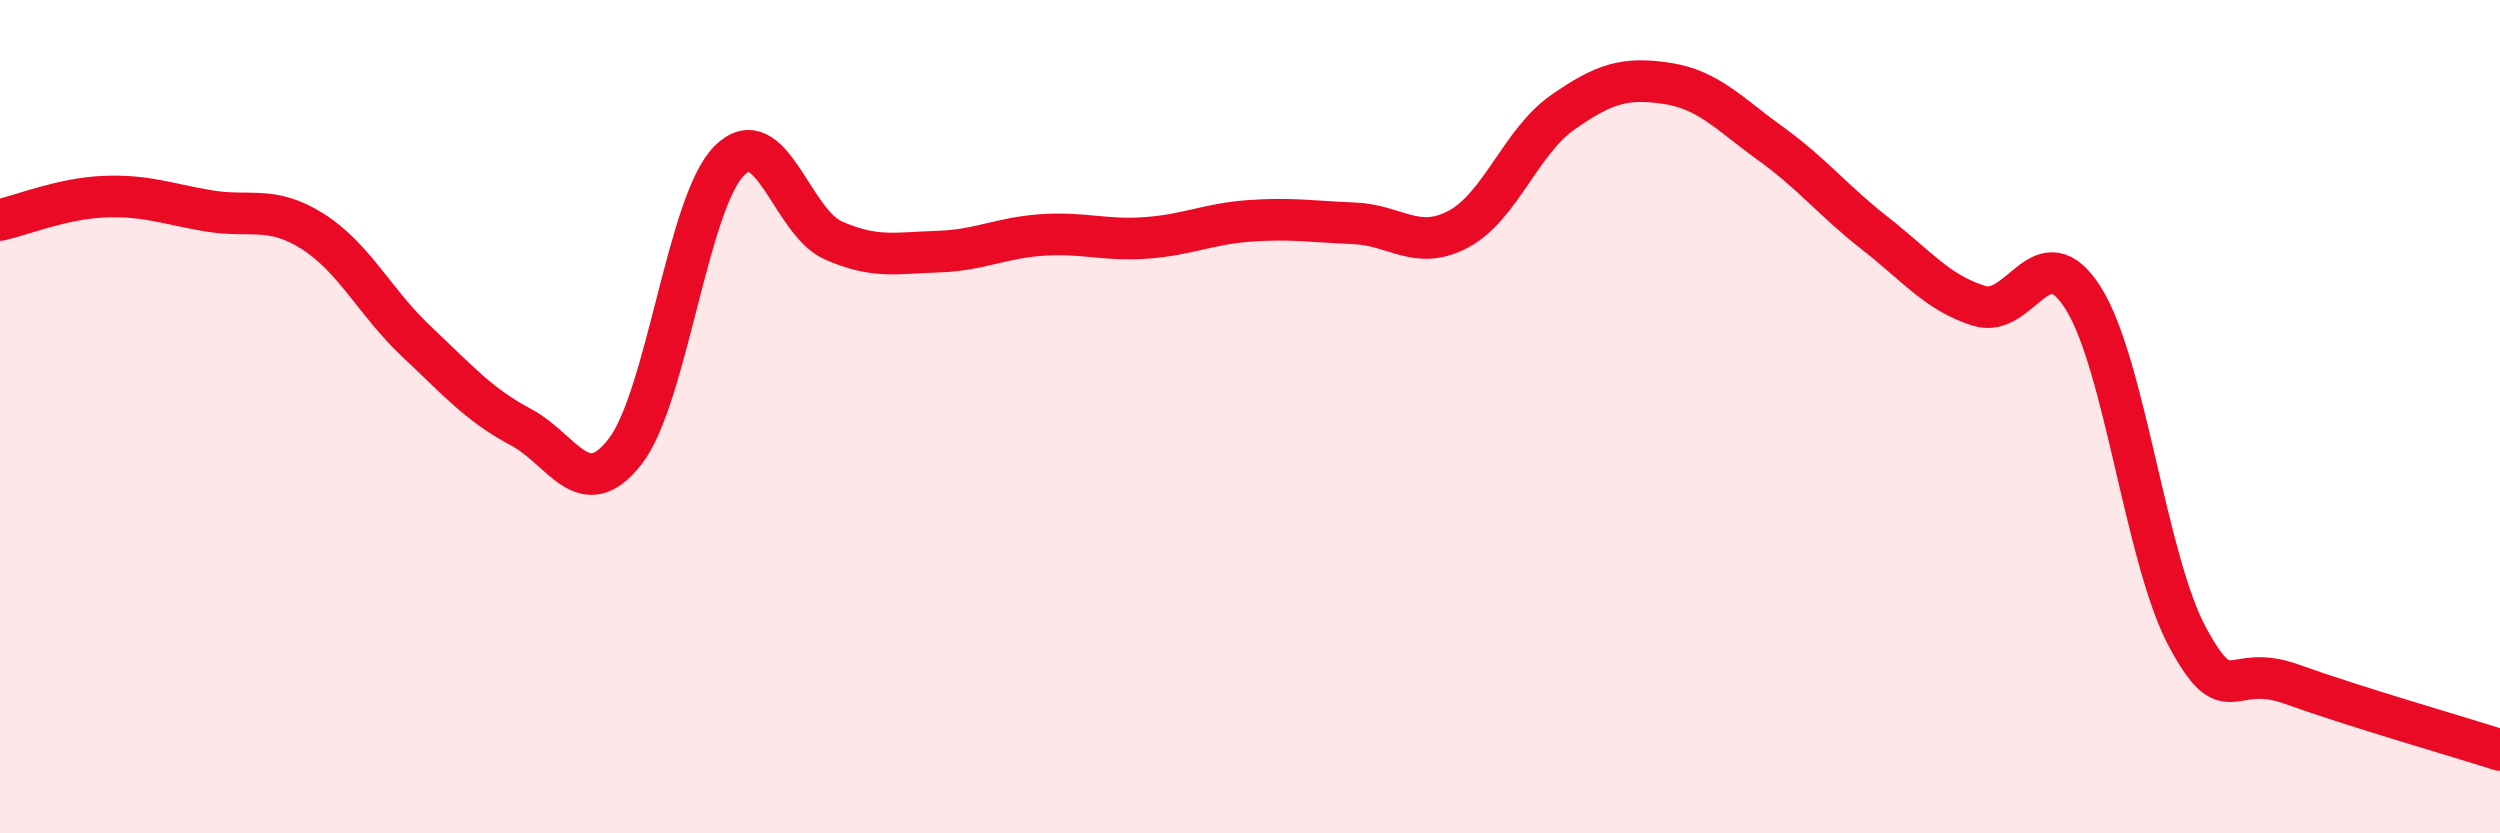
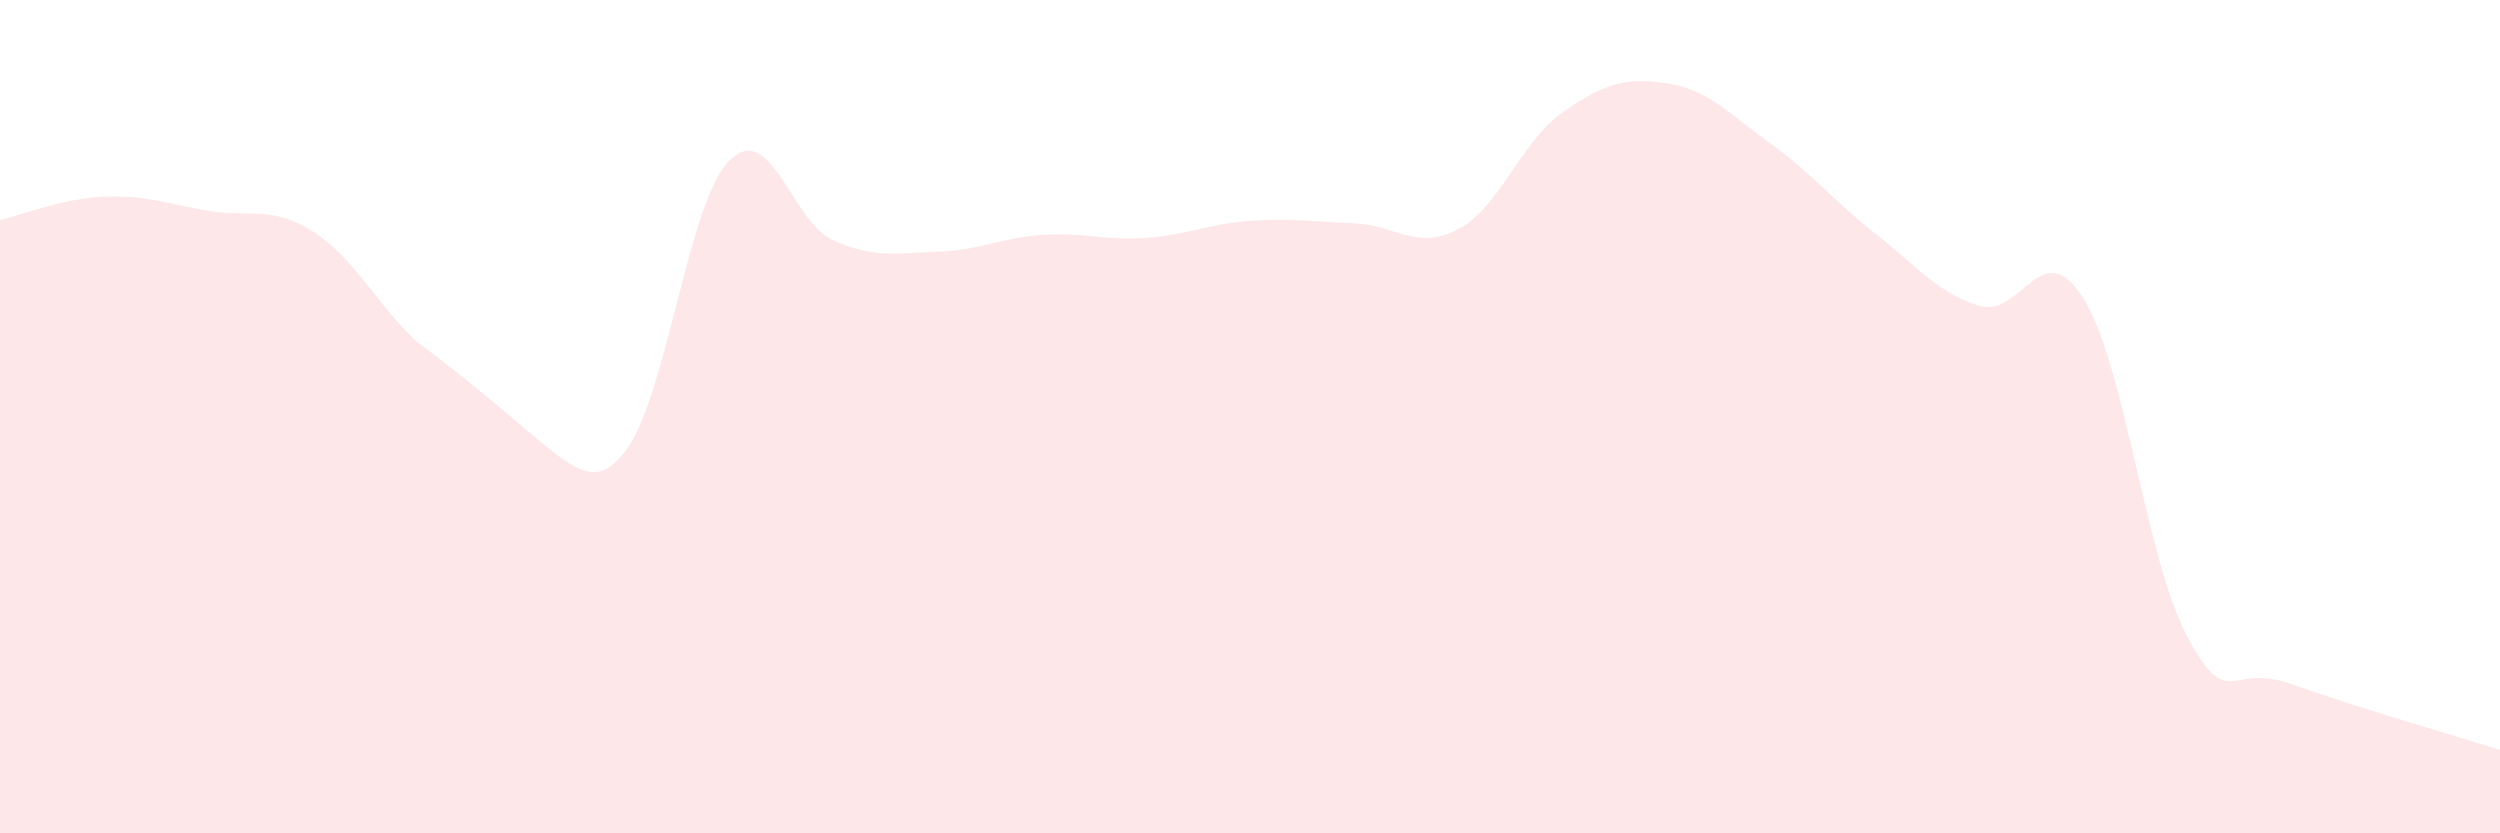
<svg xmlns="http://www.w3.org/2000/svg" width="60" height="20" viewBox="0 0 60 20">
-   <path d="M 0,5.28 C 0.5,5.17 1.5,4.76 2.5,4.72 C 3.5,4.68 4,4.89 5,5.06 C 6,5.23 6.5,4.92 7.5,5.55 C 8.5,6.18 9,7.26 10,8.2 C 11,9.14 11.5,9.72 12.5,10.25 C 13.5,10.78 14,12.12 15,10.84 C 16,9.56 16.5,4.87 17.5,3.86 C 18.5,2.85 19,5.33 20,5.77 C 21,6.21 21.5,6.07 22.5,6.04 C 23.5,6.01 24,5.71 25,5.64 C 26,5.57 26.5,5.78 27.5,5.71 C 28.5,5.64 29,5.37 30,5.3 C 31,5.23 31.5,5.32 32.5,5.36 C 33.5,5.4 34,6.03 35,5.5 C 36,4.97 36.5,3.4 37.5,2.7 C 38.5,2 39,1.85 40,2 C 41,2.15 41.5,2.73 42.5,3.45 C 43.5,4.17 44,4.82 45,5.6 C 46,6.38 46.5,7.03 47.5,7.34 C 48.5,7.65 49,5.57 50,7.16 C 51,8.75 51.5,13.44 52.5,15.29 C 53.5,17.14 53.5,15.88 55,16.42 C 56.5,16.96 59,17.68 60,18L60 20L0 20Z" fill="#EB0A25" opacity="0.1" stroke-linecap="round" stroke-linejoin="round" />
-   <path d="M 0,5.28 C 0.5,5.17 1.5,4.76 2.5,4.72 C 3.5,4.68 4,4.89 5,5.06 C 6,5.23 6.5,4.92 7.5,5.55 C 8.5,6.18 9,7.26 10,8.2 C 11,9.14 11.5,9.72 12.5,10.25 C 13.5,10.78 14,12.12 15,10.84 C 16,9.56 16.5,4.87 17.5,3.86 C 18.5,2.85 19,5.33 20,5.77 C 21,6.21 21.5,6.07 22.5,6.04 C 23.5,6.01 24,5.71 25,5.64 C 26,5.57 26.5,5.78 27.5,5.71 C 28.5,5.64 29,5.37 30,5.3 C 31,5.23 31.5,5.32 32.5,5.36 C 33.5,5.4 34,6.03 35,5.5 C 36,4.97 36.5,3.4 37.5,2.7 C 38.5,2 39,1.85 40,2 C 41,2.15 41.5,2.73 42.5,3.45 C 43.5,4.17 44,4.82 45,5.6 C 46,6.38 46.5,7.03 47.5,7.34 C 48.5,7.65 49,5.57 50,7.16 C 51,8.75 51.5,13.44 52.5,15.29 C 53.5,17.14 53.5,15.88 55,16.42 C 56.5,16.96 59,17.68 60,18" stroke="#EB0A25" stroke-width="1" fill="none" stroke-linecap="round" stroke-linejoin="round" />
+   <path d="M 0,5.28 C 0.5,5.17 1.5,4.76 2.5,4.72 C 3.5,4.68 4,4.89 5,5.06 C 6,5.23 6.5,4.92 7.5,5.55 C 8.5,6.18 9,7.26 10,8.2 C 13.5,10.78 14,12.12 15,10.84 C 16,9.56 16.5,4.87 17.5,3.86 C 18.5,2.85 19,5.33 20,5.77 C 21,6.21 21.5,6.07 22.5,6.04 C 23.5,6.01 24,5.71 25,5.64 C 26,5.57 26.5,5.78 27.5,5.71 C 28.5,5.64 29,5.37 30,5.3 C 31,5.23 31.5,5.32 32.5,5.36 C 33.5,5.4 34,6.03 35,5.5 C 36,4.97 36.5,3.4 37.5,2.7 C 38.5,2 39,1.85 40,2 C 41,2.15 41.5,2.73 42.5,3.45 C 43.5,4.17 44,4.82 45,5.6 C 46,6.38 46.5,7.03 47.5,7.34 C 48.5,7.65 49,5.57 50,7.16 C 51,8.75 51.5,13.44 52.5,15.29 C 53.5,17.14 53.5,15.88 55,16.42 C 56.5,16.96 59,17.68 60,18L60 20L0 20Z" fill="#EB0A25" opacity="0.1" stroke-linecap="round" stroke-linejoin="round" />
</svg>